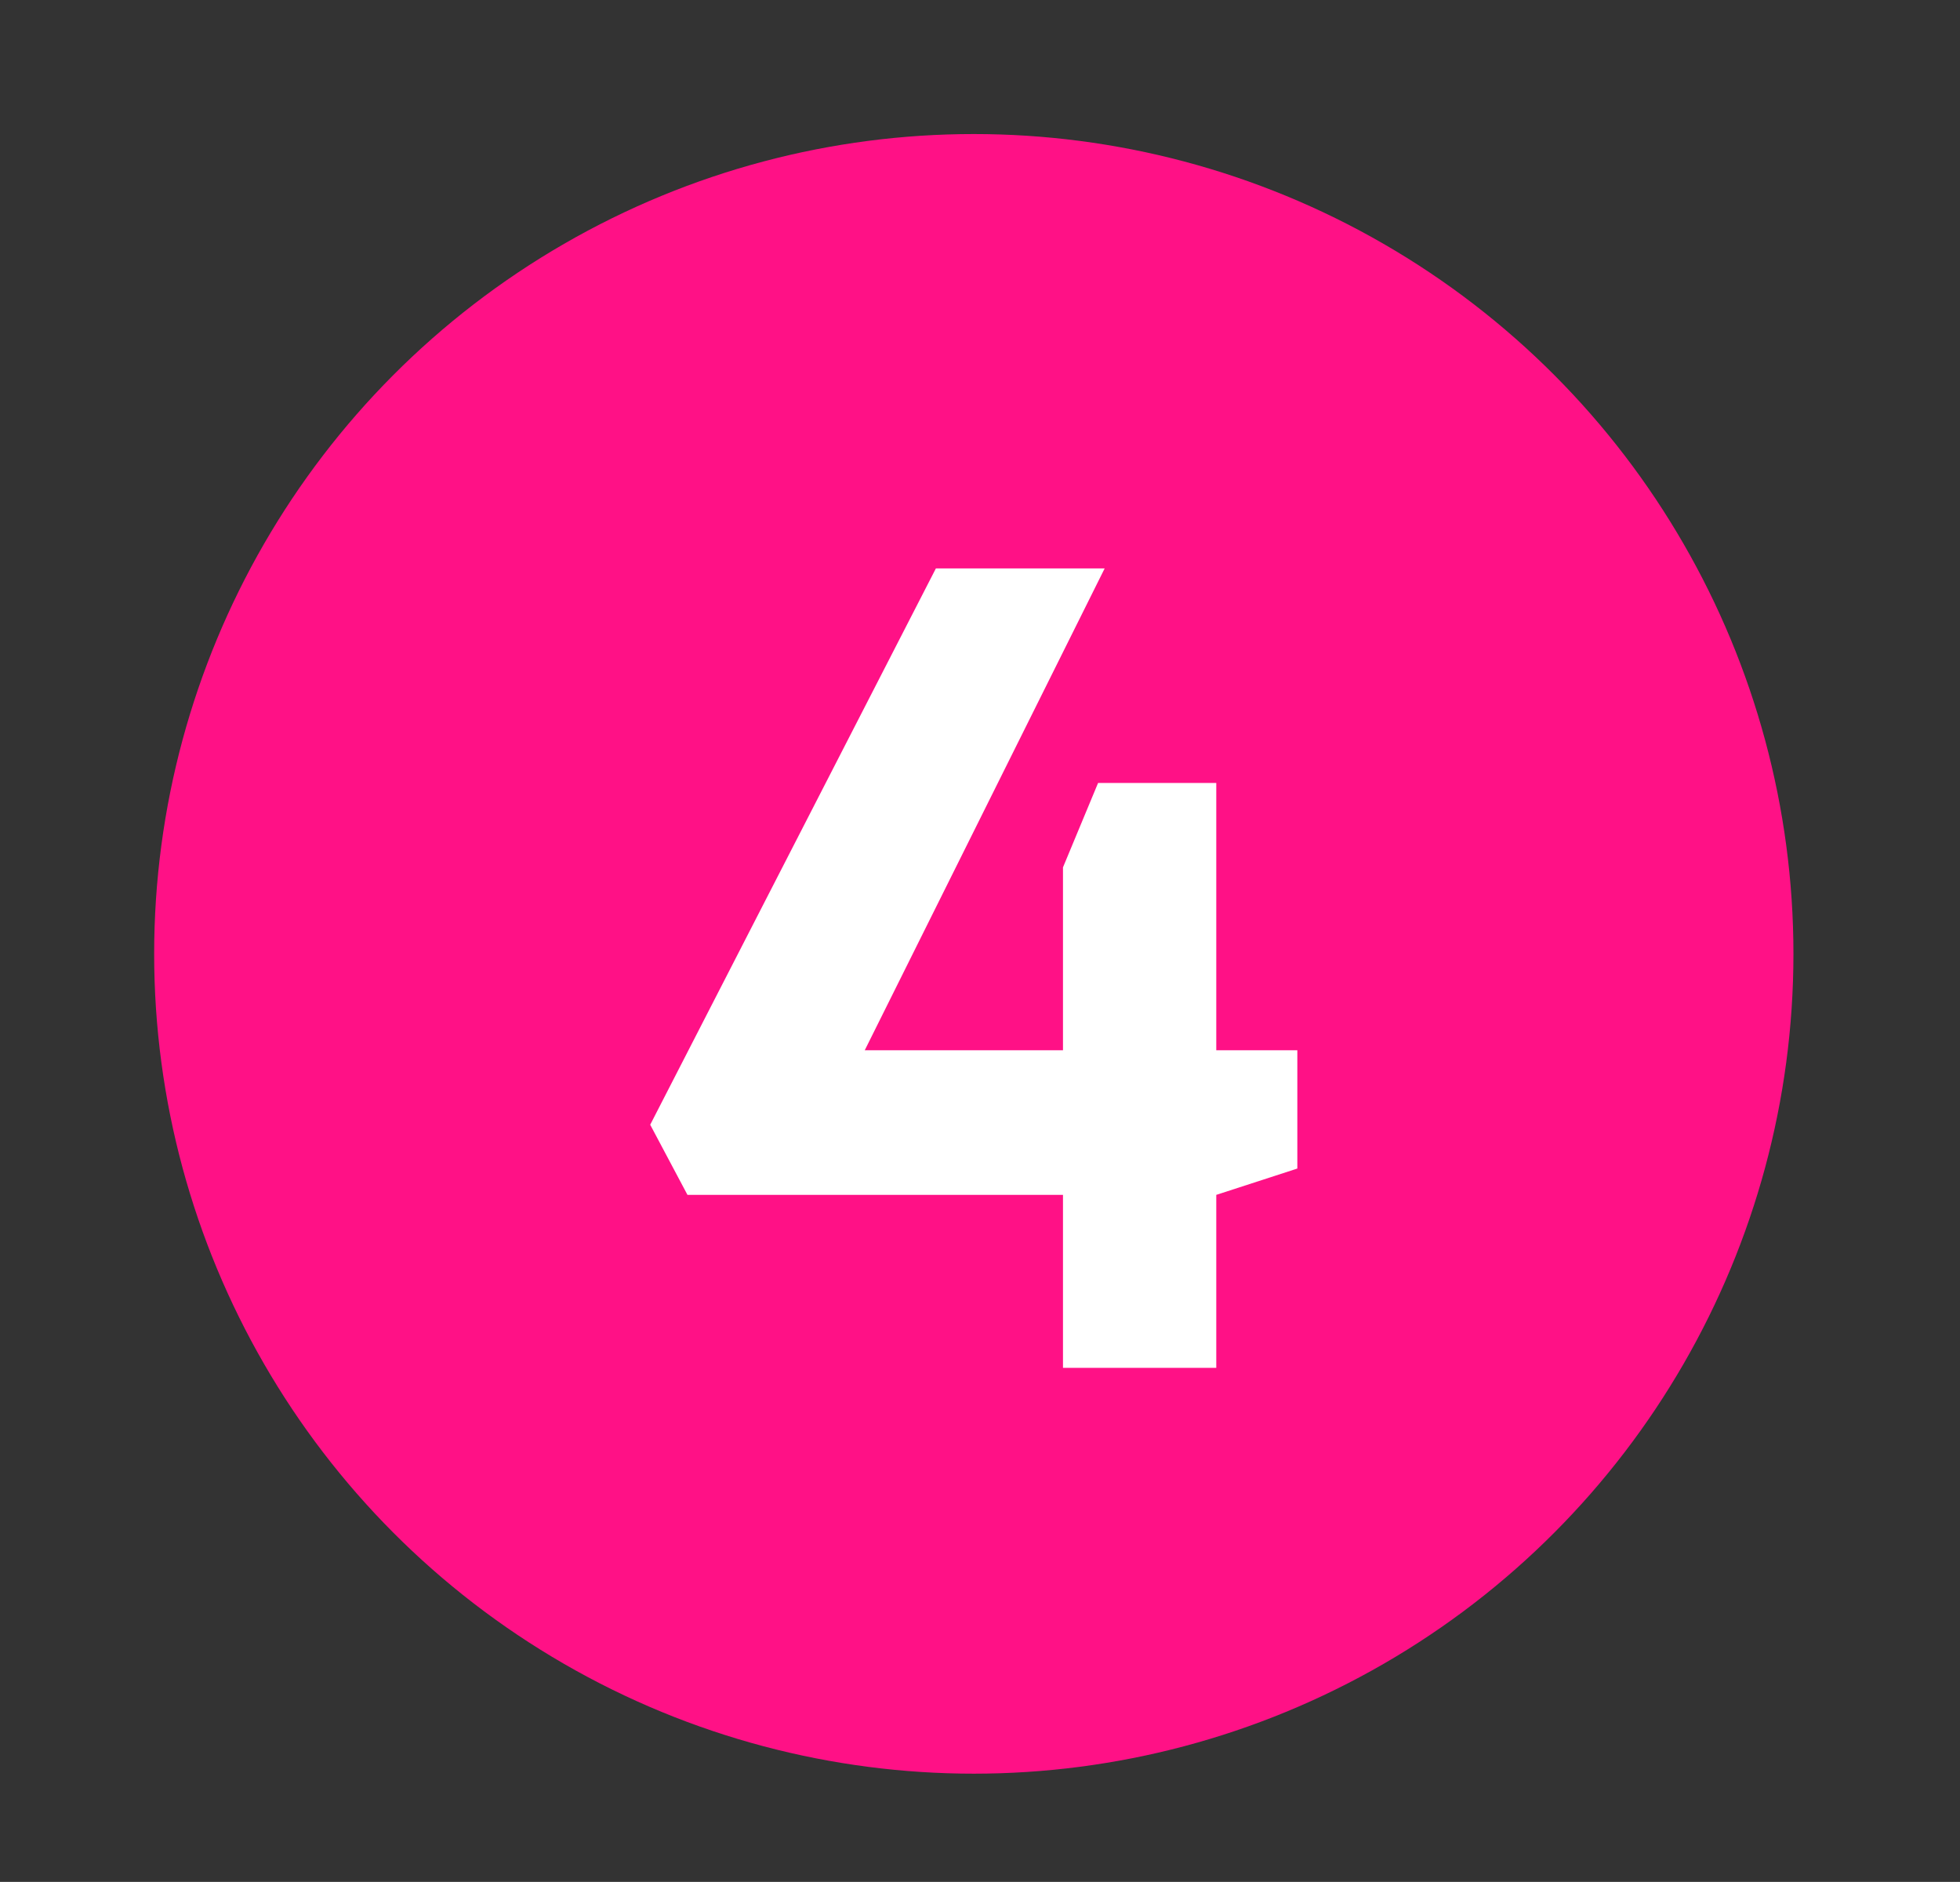
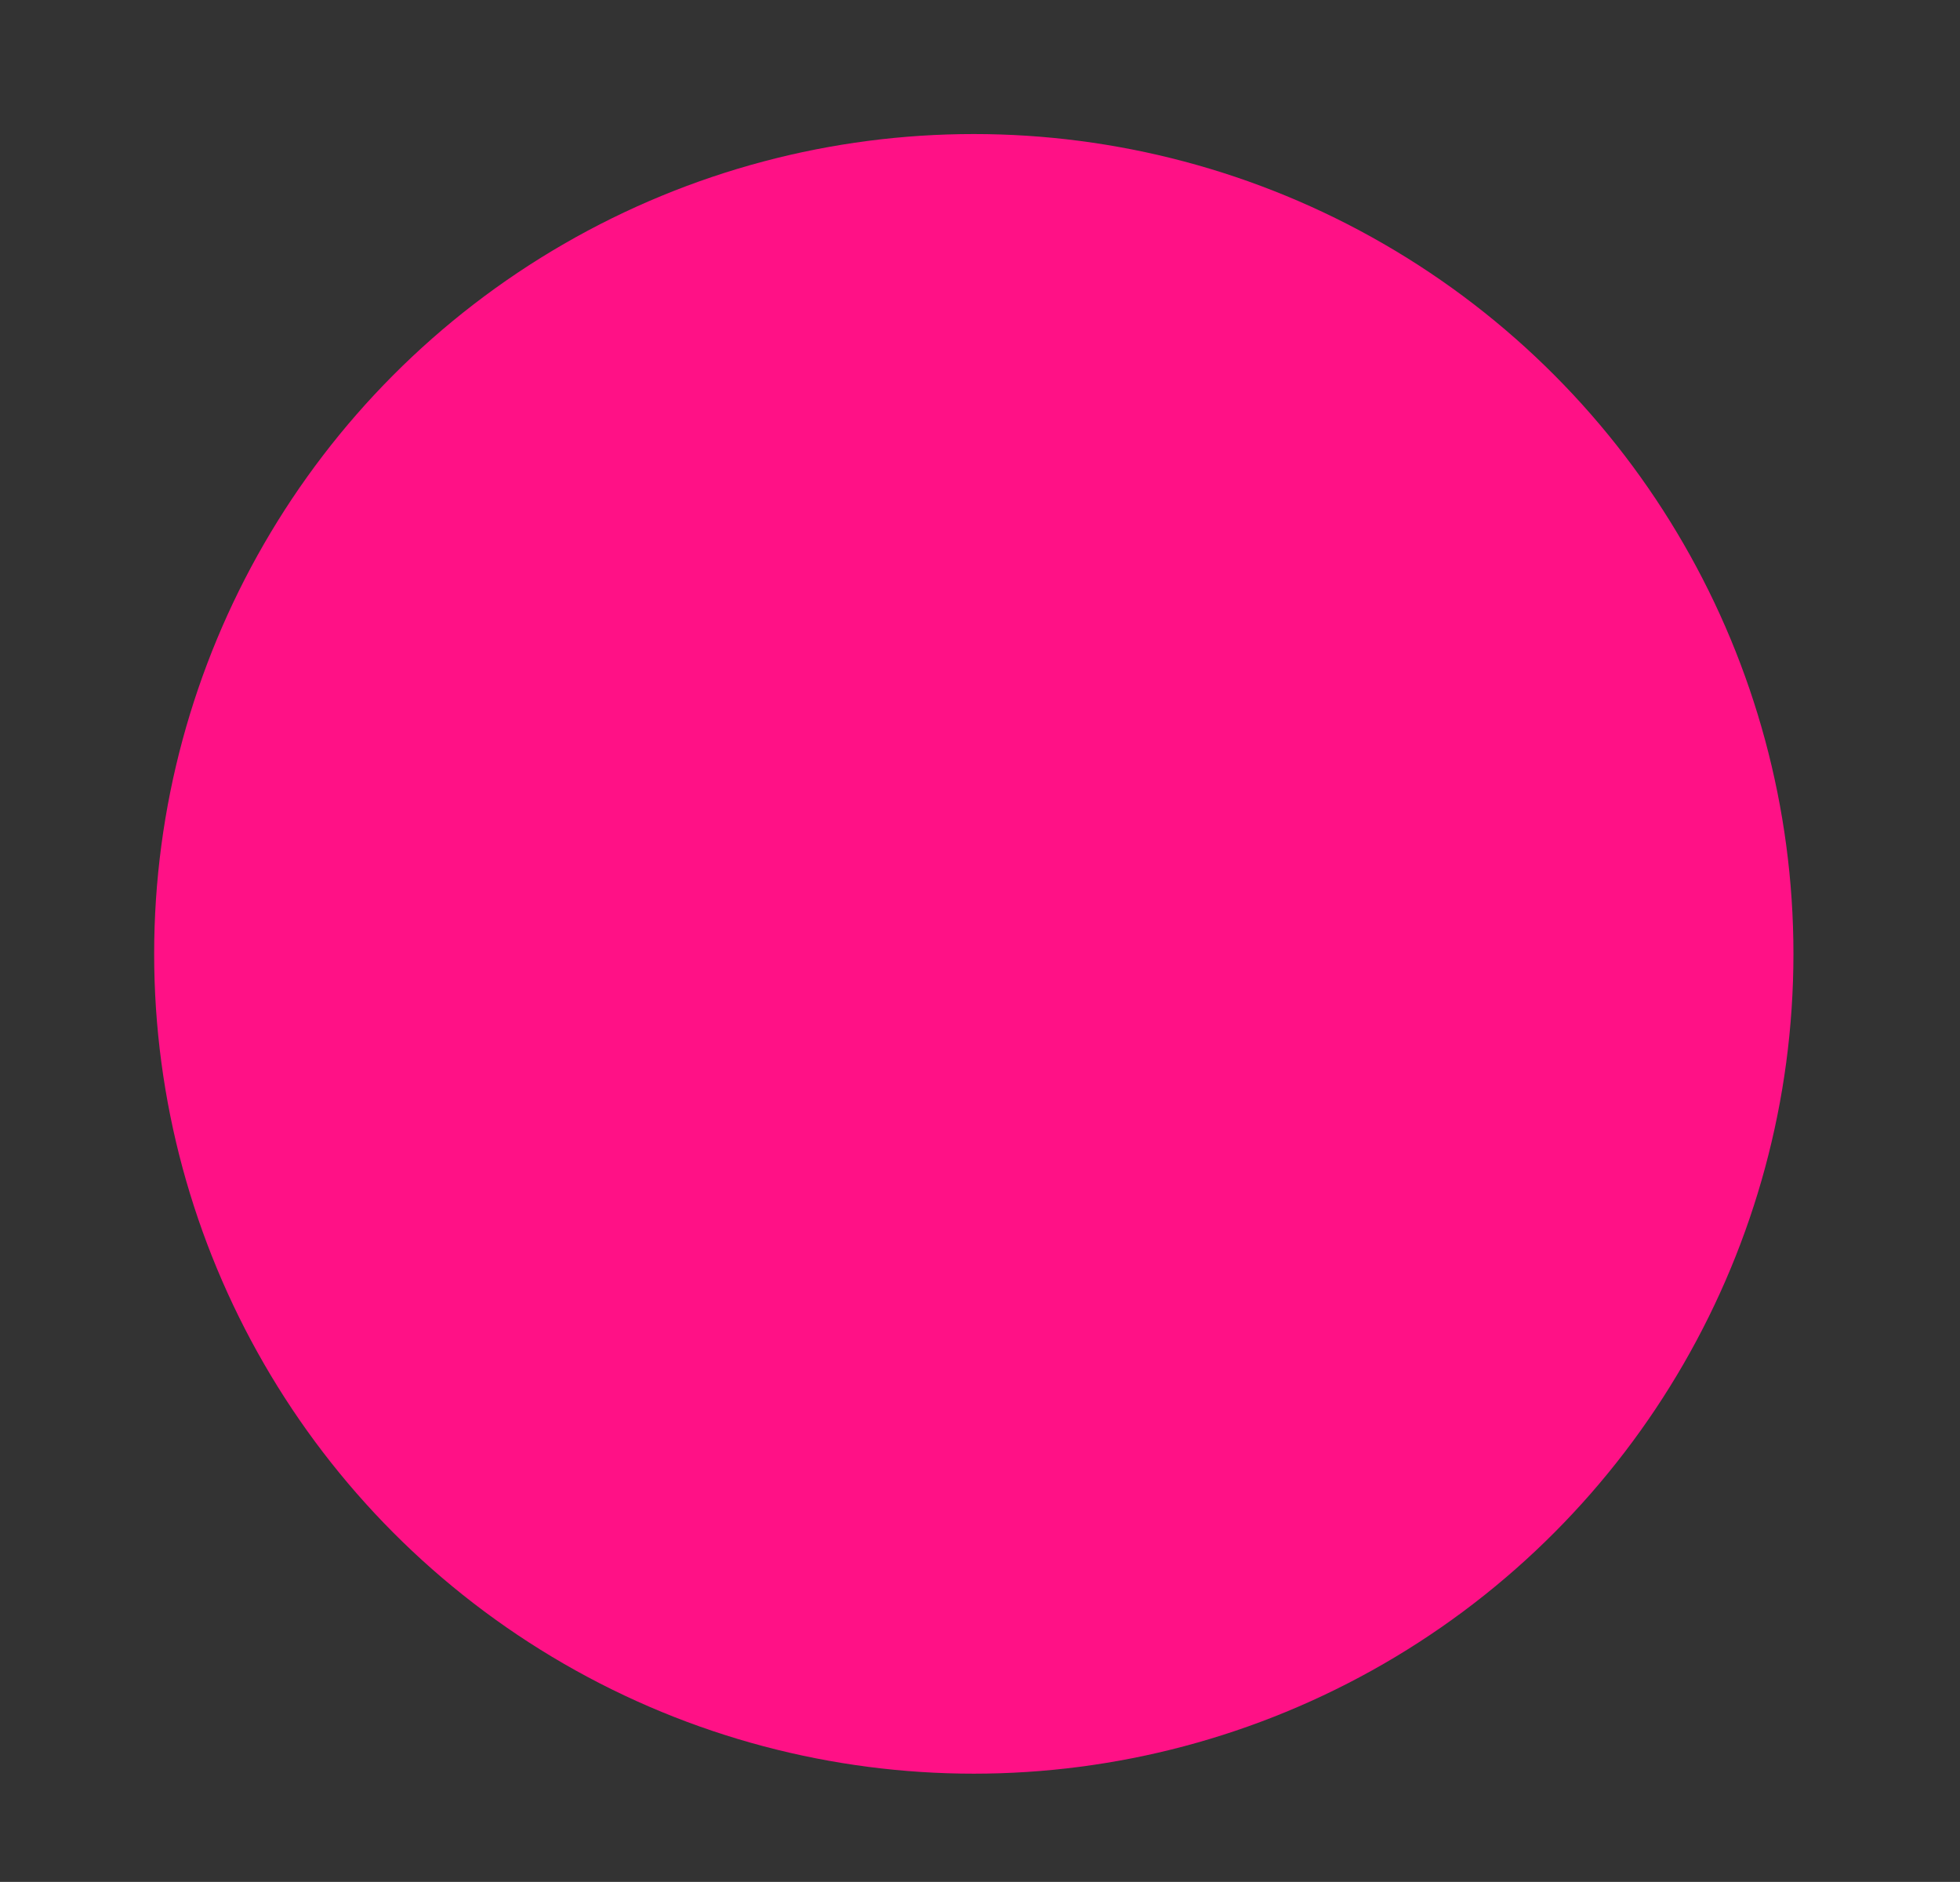
<svg xmlns="http://www.w3.org/2000/svg" version="1.1" id="Layer_1" x="0px" y="0px" width="36.197px" height="34.747px" viewBox="106.667 89.999 36.197 34.747" enable-background="new 106.667 89.999 36.197 34.747" xml:space="preserve">
  <rect x="106.667" y="89.999" width="36.197" height="34.747" fill="#333333" stroke="none" />
  <circle fill="#FF1186" cx="124.651" cy="107.611" r="15.137" />
-   <path fill="#FFFFFF" d="M126.298,109.391v-3.377l0.648-1.558h2.183v4.935h1.497v2.184l-1.497,0.486v3.194h-2.831v-3.194h-6.935  l-0.688-1.295l5.276-10.272h3.117l-4.431,8.897H126.298z" />
</svg>